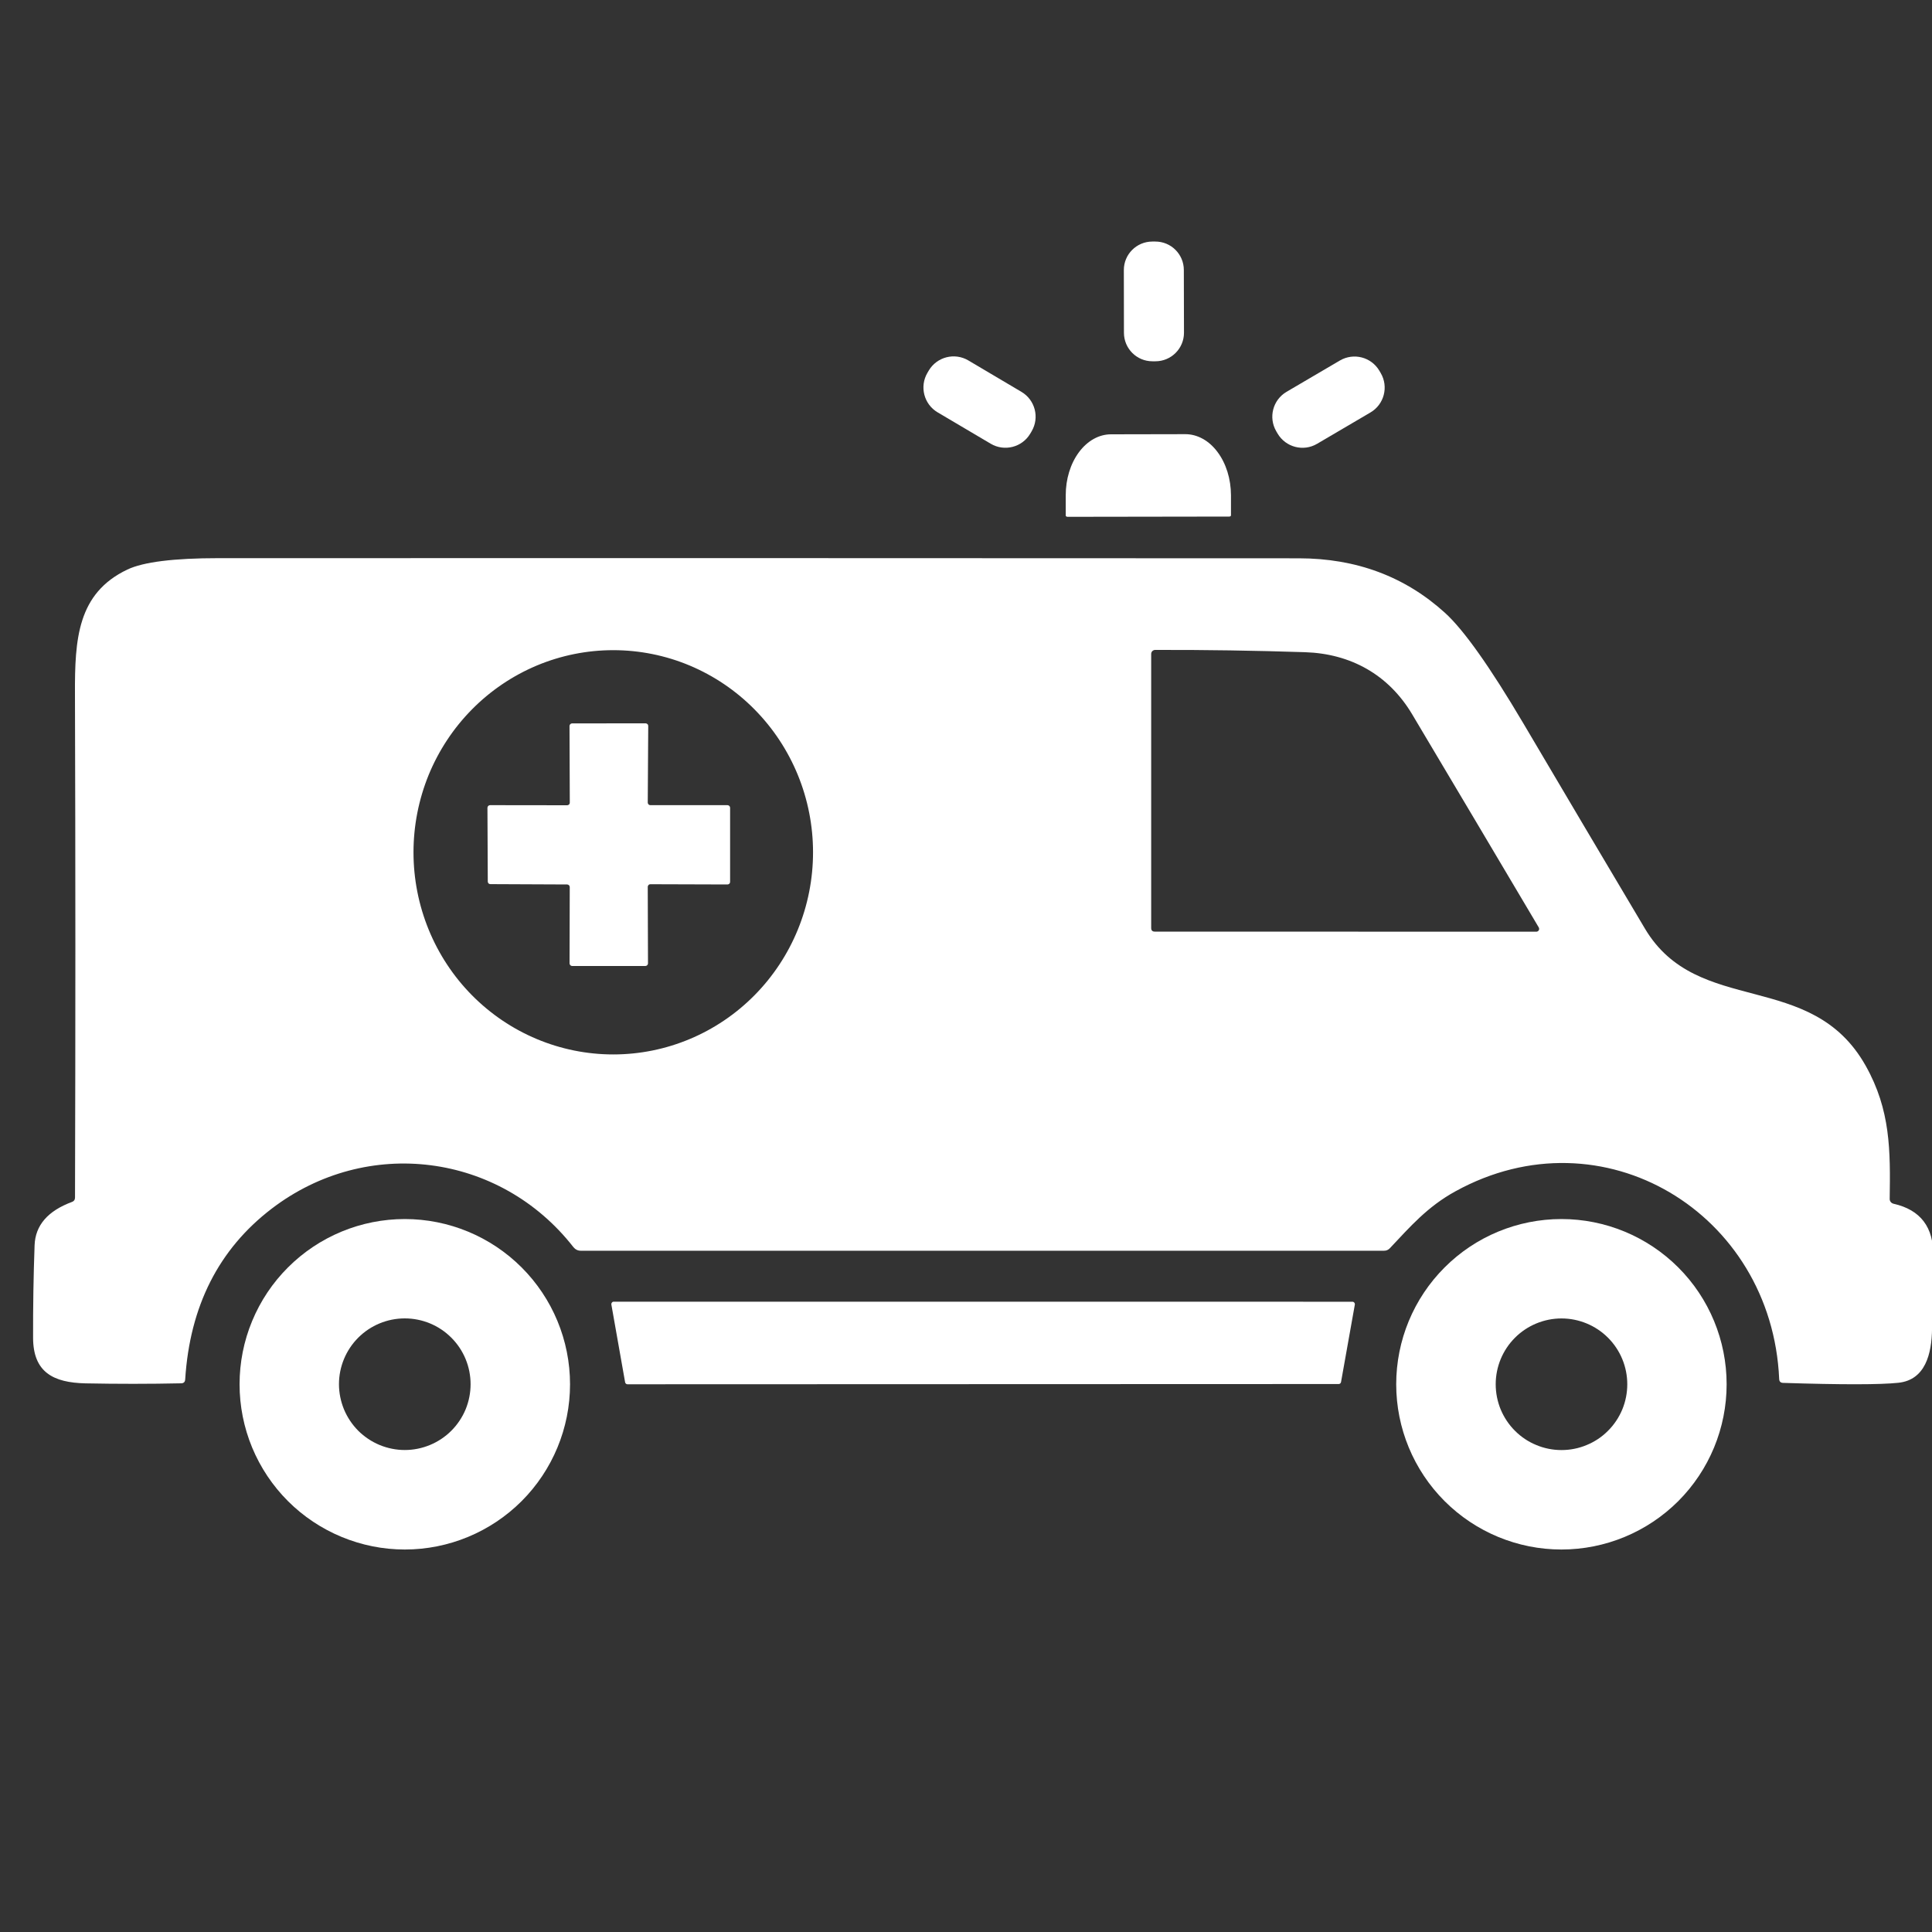
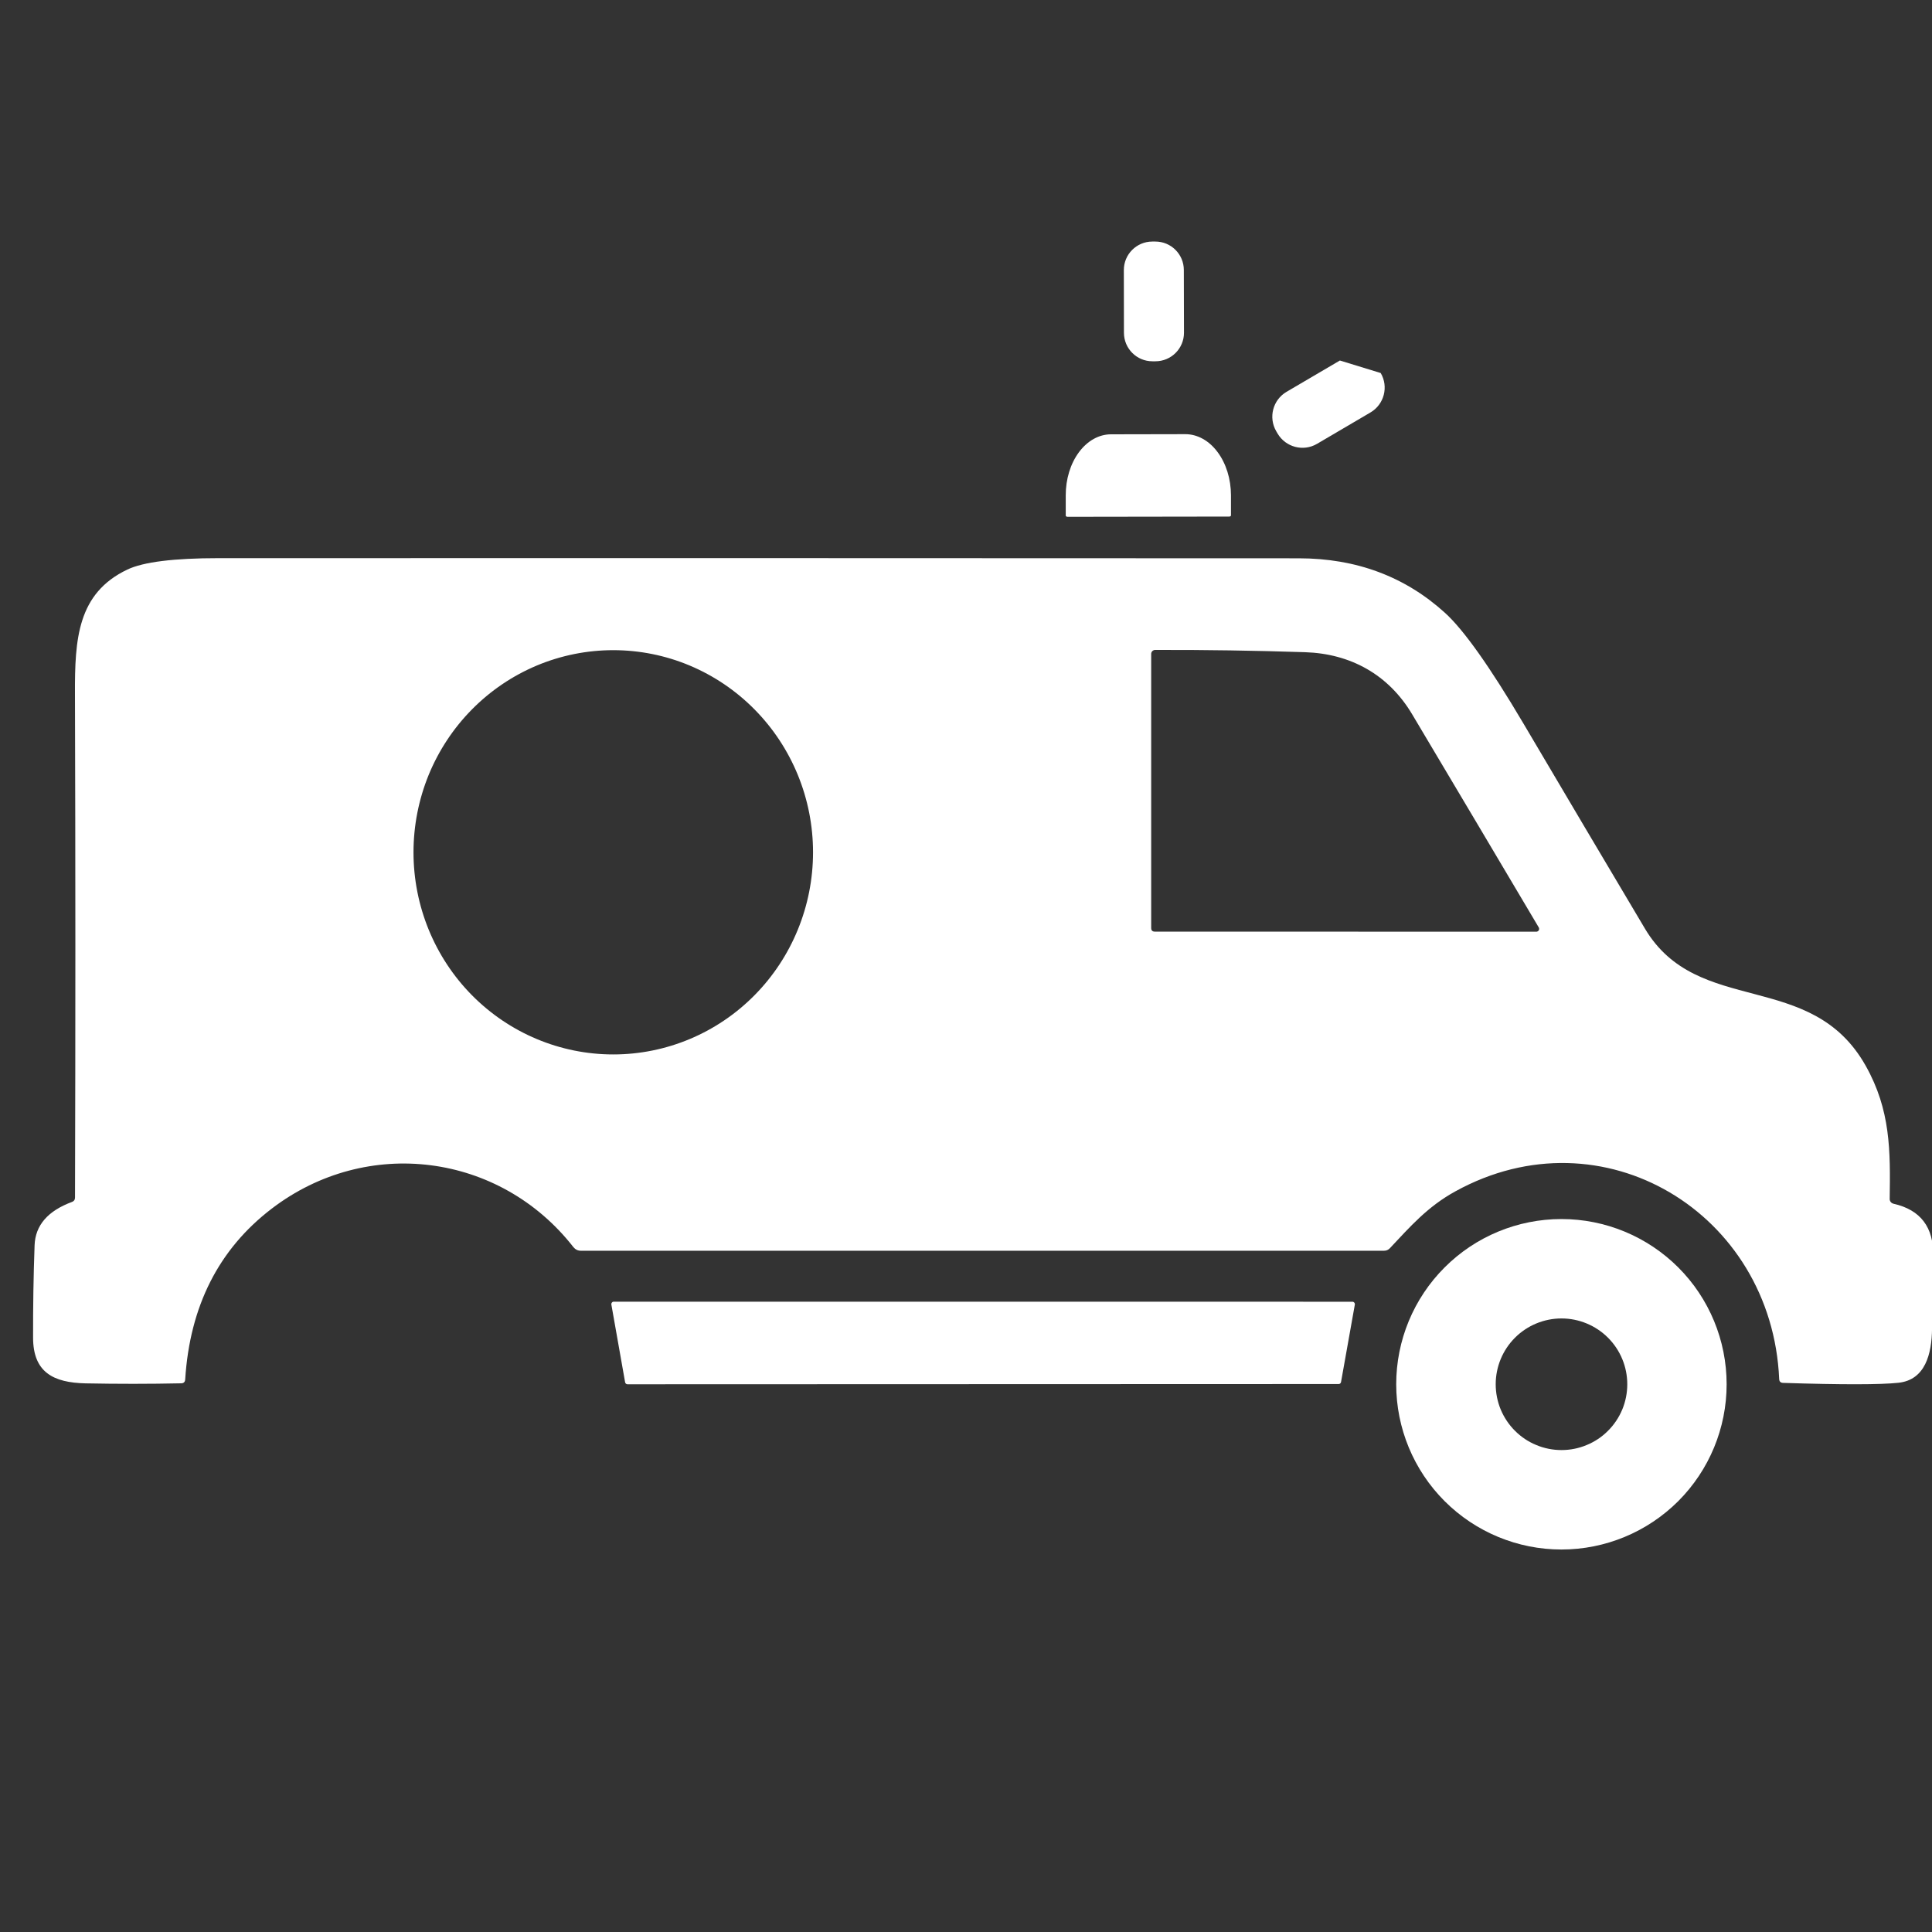
<svg xmlns="http://www.w3.org/2000/svg" width="40" height="40" viewBox="0 0 40 40" fill="none">
  <rect x="0" y="0" width="40" height="40" fill="#333333" stroke="none" />
  <g id="icon" clip-path="url(#clip0_685_1456)">
    <g id="Group 1000001261">
      <path id="Vector" d="M23.857 5.001L23.919 5.001C24.245 5 24.51 5.264 24.51 5.59L24.513 6.889C24.513 7.215 24.249 7.479 23.924 7.48L23.861 7.48C23.535 7.481 23.271 7.217 23.27 6.891L23.268 5.592C23.267 5.266 23.531 5.002 23.857 5.001Z" fill="white" />
-       <path id="Vector_2" d="M26.637 8.112L27.741 7.464C28.026 7.297 28.392 7.392 28.559 7.677L28.586 7.723C28.753 8.007 28.658 8.373 28.373 8.54L27.268 9.189C26.984 9.356 26.618 9.26 26.451 8.976L26.424 8.93C26.257 8.645 26.352 8.279 26.637 8.112Z" fill="white" />
-       <path id="Vector_3" d="M20.048 7.462L21.148 8.113C21.432 8.281 21.526 8.647 21.358 8.931L21.331 8.977C21.163 9.261 20.796 9.355 20.512 9.187L19.412 8.537C19.128 8.369 19.034 8.002 19.202 7.718L19.229 7.672C19.397 7.388 19.764 7.294 20.048 7.462Z" fill="white" />
+       <path id="Vector_2" d="M26.637 8.112L27.741 7.464L28.586 7.723C28.753 8.007 28.658 8.373 28.373 8.54L27.268 9.189C26.984 9.356 26.618 9.26 26.451 8.976L26.424 8.93C26.257 8.645 26.352 8.279 26.637 8.112Z" fill="white" />
      <path id="Vector_4" d="M25.449 10.695C25.459 10.695 25.468 10.693 25.475 10.688C25.482 10.683 25.486 10.677 25.486 10.67V10.252C25.485 10.086 25.461 9.922 25.413 9.768C25.365 9.615 25.296 9.476 25.208 9.359C25.12 9.241 25.017 9.148 24.902 9.085C24.788 9.022 24.666 8.989 24.542 8.989L23.002 8.992C22.753 8.992 22.514 9.125 22.338 9.363C22.162 9.6 22.064 9.921 22.065 10.256V10.675C22.065 10.681 22.069 10.688 22.076 10.692C22.082 10.697 22.092 10.7 22.102 10.7L25.449 10.695Z" fill="white" />
      <path id="Vector_5" d="M39.124 24.821C39.139 23.82 39.143 22.984 38.628 22.067C37.497 20.054 35.151 21.067 34.056 19.225C33.213 17.808 32.373 16.389 31.535 14.969C30.843 13.799 30.304 13.04 29.919 12.69C29.09 11.937 28.081 11.56 26.892 11.559C19.438 11.555 11.983 11.554 4.528 11.556C3.596 11.556 2.966 11.635 2.637 11.792C1.605 12.283 1.547 13.228 1.552 14.371C1.563 17.863 1.563 21.338 1.553 24.794C1.553 24.839 1.533 24.869 1.492 24.884C0.989 25.07 0.73 25.37 0.716 25.784C0.693 26.421 0.683 27.058 0.685 27.696C0.686 28.413 1.106 28.626 1.77 28.641C2.431 28.654 3.092 28.654 3.752 28.64C3.803 28.639 3.831 28.612 3.834 28.56C3.931 27.042 4.527 25.864 5.624 25.025C7.597 23.515 10.35 23.87 11.873 25.822C11.891 25.844 11.914 25.863 11.94 25.876C11.966 25.889 11.995 25.895 12.024 25.895H28.657C28.703 25.895 28.742 25.878 28.775 25.844C29.195 25.398 29.553 24.983 30.133 24.665C33.181 22.985 36.685 25.111 36.836 28.551C36.838 28.602 36.864 28.629 36.915 28.631C38.133 28.67 38.929 28.669 39.303 28.629C39.862 28.571 39.995 28.03 40.001 27.507C40.007 27.006 40.015 26.506 40.025 26.006C40.037 25.409 39.763 25.048 39.203 24.922C39.18 24.916 39.16 24.904 39.145 24.885C39.131 24.867 39.123 24.844 39.124 24.821ZM27.021 13.503C27.964 13.534 28.748 13.967 29.238 14.79C30.106 16.247 30.979 17.718 31.858 19.201C31.863 19.21 31.866 19.22 31.866 19.23C31.867 19.241 31.864 19.251 31.859 19.26C31.854 19.269 31.847 19.276 31.838 19.281C31.829 19.287 31.819 19.29 31.809 19.29L23.908 19.288C23.859 19.288 23.834 19.263 23.834 19.213V13.539C23.834 13.528 23.836 13.517 23.84 13.507C23.844 13.497 23.85 13.488 23.858 13.48C23.865 13.473 23.874 13.467 23.884 13.463C23.893 13.458 23.904 13.456 23.914 13.456C24.948 13.453 25.984 13.469 27.021 13.503ZM8.561 17.646C8.561 17.096 8.668 16.552 8.875 16.044C9.083 15.537 9.388 15.075 9.772 14.687C10.156 14.298 10.612 13.99 11.114 13.779C11.616 13.569 12.153 13.461 12.697 13.461C13.24 13.461 13.778 13.569 14.279 13.779C14.781 13.99 15.237 14.298 15.621 14.687C16.005 15.075 16.31 15.537 16.518 16.044C16.726 16.552 16.833 17.096 16.833 17.646C16.833 18.756 16.397 19.821 15.621 20.606C14.846 21.39 13.794 21.831 12.697 21.831C11.6 21.831 10.548 21.39 9.772 20.606C8.996 19.821 8.561 18.756 8.561 17.646Z" fill="white" />
-       <path id="Vector_6" d="M11.796 18.366L11.792 19.946C11.792 19.96 11.798 19.974 11.808 19.984C11.818 19.994 11.832 20 11.847 20H13.362C13.376 20 13.39 19.994 13.4 19.984C13.41 19.974 13.416 19.96 13.416 19.946L13.411 18.361C13.411 18.347 13.417 18.333 13.427 18.323C13.437 18.312 13.451 18.307 13.465 18.307L15.062 18.312C15.076 18.312 15.09 18.306 15.1 18.296C15.111 18.286 15.116 18.272 15.116 18.258V16.725C15.116 16.71 15.111 16.697 15.1 16.686C15.09 16.676 15.076 16.67 15.062 16.67H13.465C13.451 16.67 13.437 16.665 13.427 16.654C13.417 16.644 13.411 16.631 13.411 16.616L13.421 15.03C13.421 15.016 13.416 15.002 13.405 14.992C13.395 14.982 13.381 14.976 13.367 14.976L11.845 14.977C11.831 14.977 11.817 14.983 11.807 14.993C11.797 15.003 11.791 15.017 11.791 15.031L11.797 16.617C11.797 16.632 11.792 16.646 11.781 16.656C11.771 16.666 11.758 16.672 11.743 16.672L10.146 16.67C10.132 16.67 10.118 16.676 10.108 16.686C10.098 16.697 10.092 16.71 10.092 16.725L10.099 18.251C10.099 18.266 10.104 18.279 10.114 18.29C10.125 18.3 10.139 18.305 10.153 18.305L11.742 18.312C11.756 18.312 11.77 18.318 11.78 18.328C11.79 18.338 11.796 18.352 11.796 18.366Z" fill="white" />
      <path id="Vector_7" d="M28.907 28.66C28.907 29.567 29.267 30.437 29.909 31.079C30.55 31.72 31.42 32.081 32.328 32.081C33.235 32.081 34.105 31.72 34.747 31.079C35.388 30.437 35.748 29.567 35.748 28.66C35.748 27.752 35.388 26.882 34.747 26.241C34.105 25.599 33.235 25.239 32.328 25.239C31.42 25.239 30.55 25.599 29.909 26.241C29.267 26.882 28.907 27.752 28.907 28.66ZM30.967 28.66C30.967 28.298 31.11 27.952 31.366 27.696C31.621 27.441 31.968 27.297 32.329 27.297C32.69 27.297 33.037 27.441 33.292 27.696C33.548 27.952 33.691 28.298 33.691 28.66C33.691 28.838 33.656 29.016 33.588 29.181C33.519 29.346 33.419 29.497 33.292 29.623C33.166 29.75 33.016 29.85 32.85 29.918C32.685 29.987 32.508 30.022 32.329 30.022C32.15 30.022 31.973 29.987 31.808 29.918C31.642 29.85 31.492 29.75 31.366 29.623C31.239 29.497 31.139 29.346 31.07 29.181C31.002 29.016 30.967 28.838 30.967 28.66Z" fill="white" />
-       <path id="Vector_8" d="M4.96 28.66C4.96 29.109 5.048 29.554 5.22 29.969C5.392 30.384 5.644 30.761 5.962 31.079C6.279 31.396 6.657 31.648 7.072 31.82C7.487 31.992 7.932 32.081 8.381 32.081C9.288 32.081 10.158 31.72 10.8 31.079C11.441 30.437 11.802 29.567 11.802 28.66C11.802 27.752 11.441 26.882 10.8 26.241C10.158 25.599 9.288 25.239 8.381 25.239C7.932 25.239 7.487 25.327 7.072 25.499C6.657 25.671 6.279 25.923 5.962 26.241C5.644 26.558 5.392 26.935 5.22 27.351C5.048 27.765 4.96 28.21 4.96 28.66ZM7.018 28.658C7.018 28.297 7.162 27.95 7.417 27.695C7.673 27.439 8.019 27.296 8.381 27.296C8.742 27.296 9.089 27.439 9.344 27.695C9.6 27.95 9.743 28.297 9.743 28.658C9.743 28.837 9.708 29.014 9.64 29.18C9.571 29.345 9.471 29.495 9.344 29.622C9.218 29.748 9.068 29.848 8.902 29.917C8.737 29.985 8.56 30.021 8.381 30.021C8.202 30.021 8.025 29.985 7.859 29.917C7.694 29.848 7.544 29.748 7.417 29.622C7.291 29.495 7.191 29.345 7.122 29.18C7.054 29.014 7.018 28.837 7.018 28.658Z" fill="white" />
      <path id="Vector_9" d="M12.991 28.66L27.716 28.655C27.728 28.655 27.739 28.651 27.748 28.643C27.757 28.635 27.763 28.624 27.765 28.612L28.05 27.013C28.052 27.005 28.052 26.997 28.049 26.99C28.048 26.982 28.044 26.975 28.039 26.97C28.035 26.964 28.029 26.959 28.022 26.956C28.015 26.953 28.008 26.951 28 26.951L12.708 26.95C12.701 26.949 12.693 26.951 12.687 26.954C12.68 26.957 12.674 26.962 12.669 26.968C12.664 26.974 12.661 26.981 12.659 26.988C12.657 26.996 12.656 27.003 12.658 27.011L12.942 28.617C12.944 28.629 12.95 28.64 12.959 28.648C12.968 28.655 12.979 28.66 12.991 28.66Z" fill="white" />
    </g>
  </g>
  <defs>
    <clipPath id="clip0_685_1456">
      <rect width="40" height="40" fill="white" />
    </clipPath>
  </defs>
</svg>